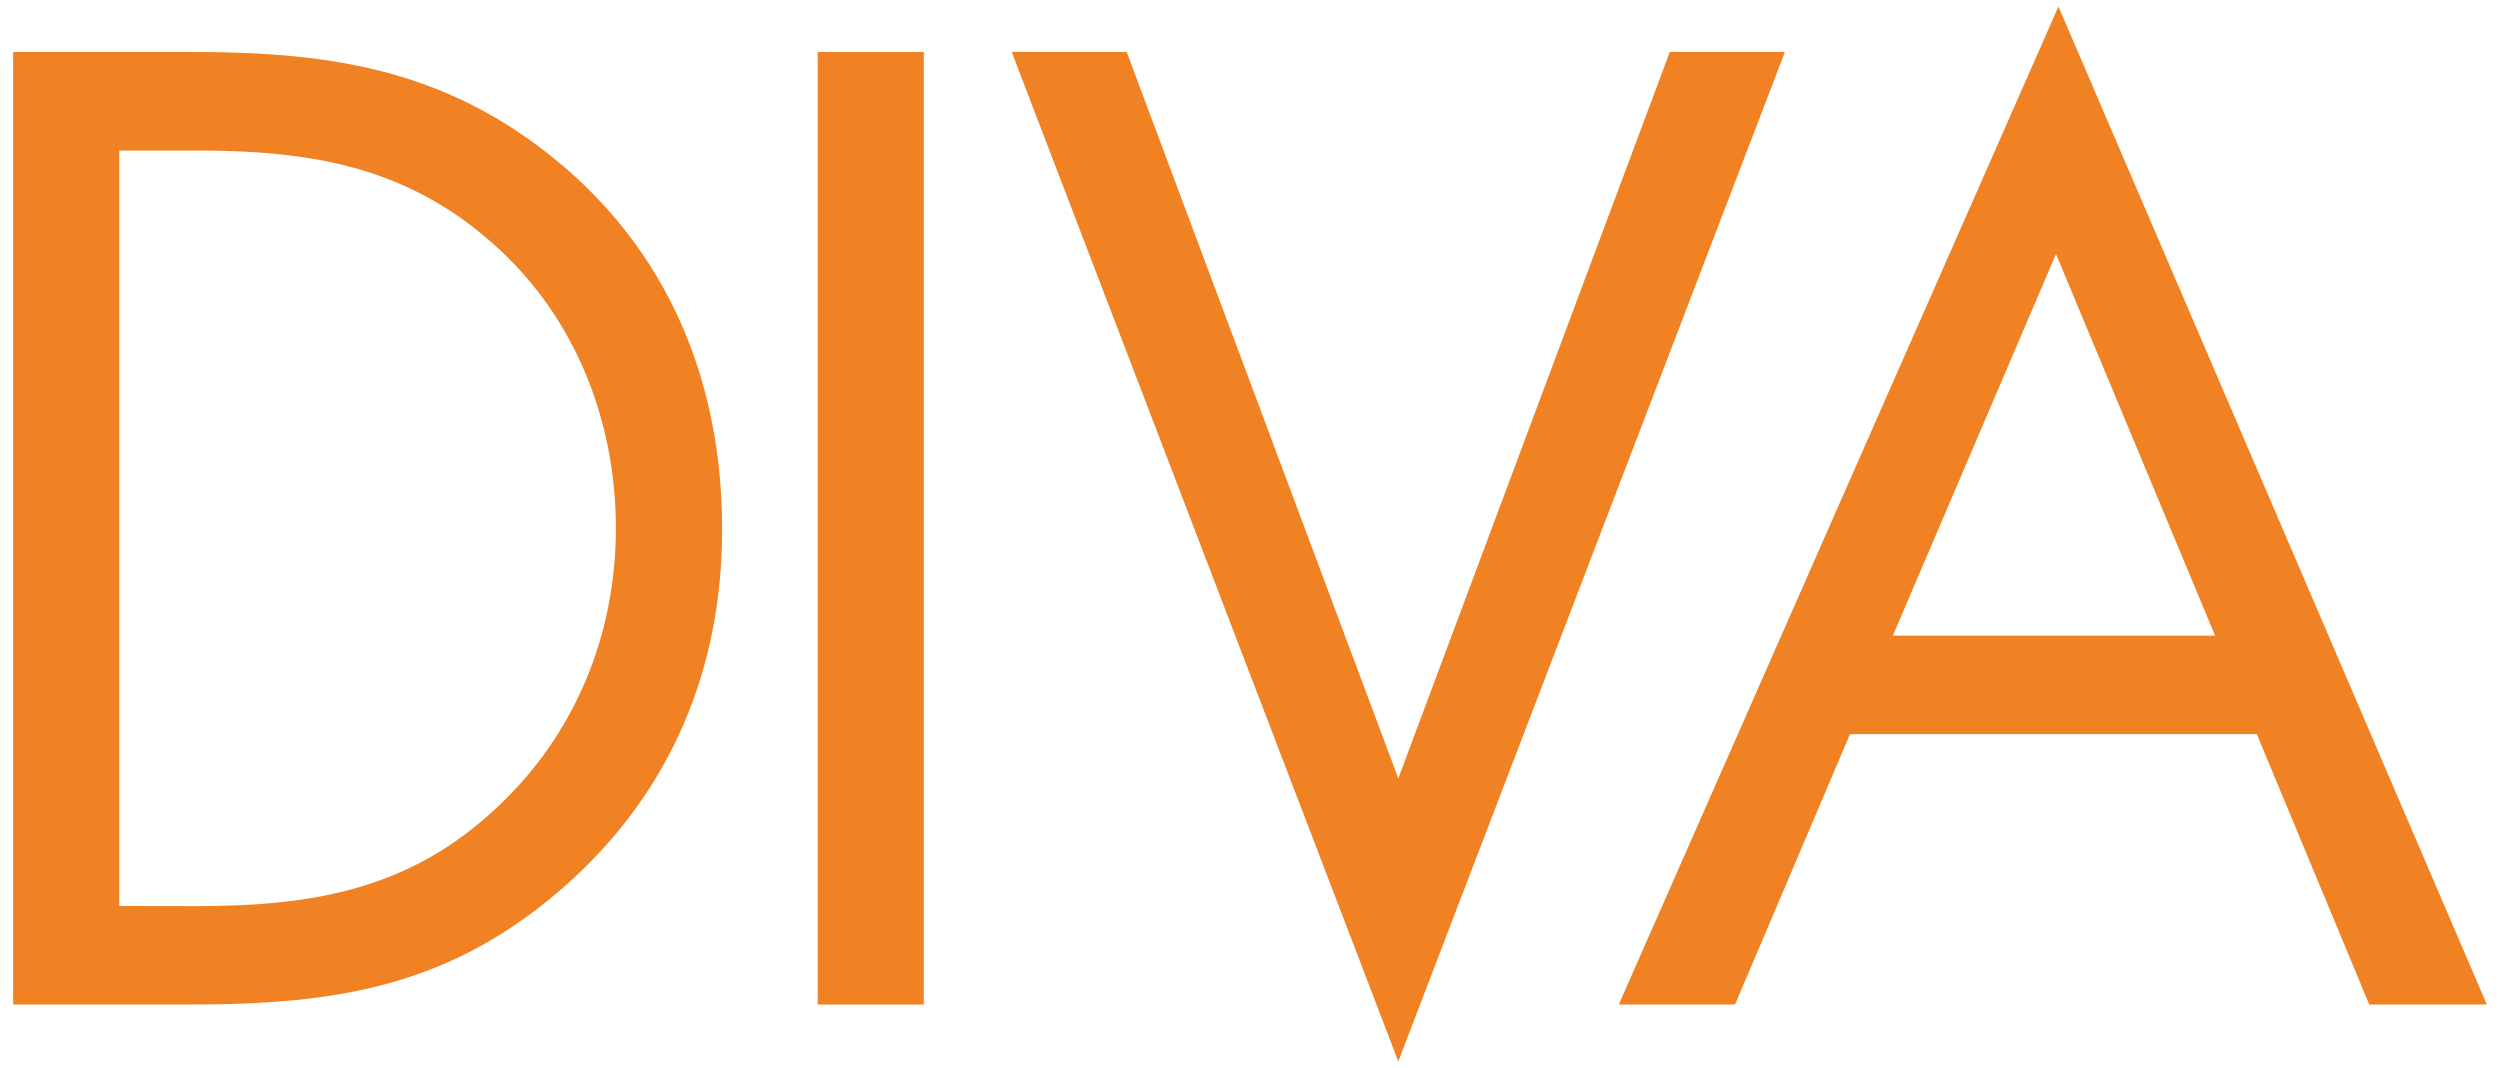
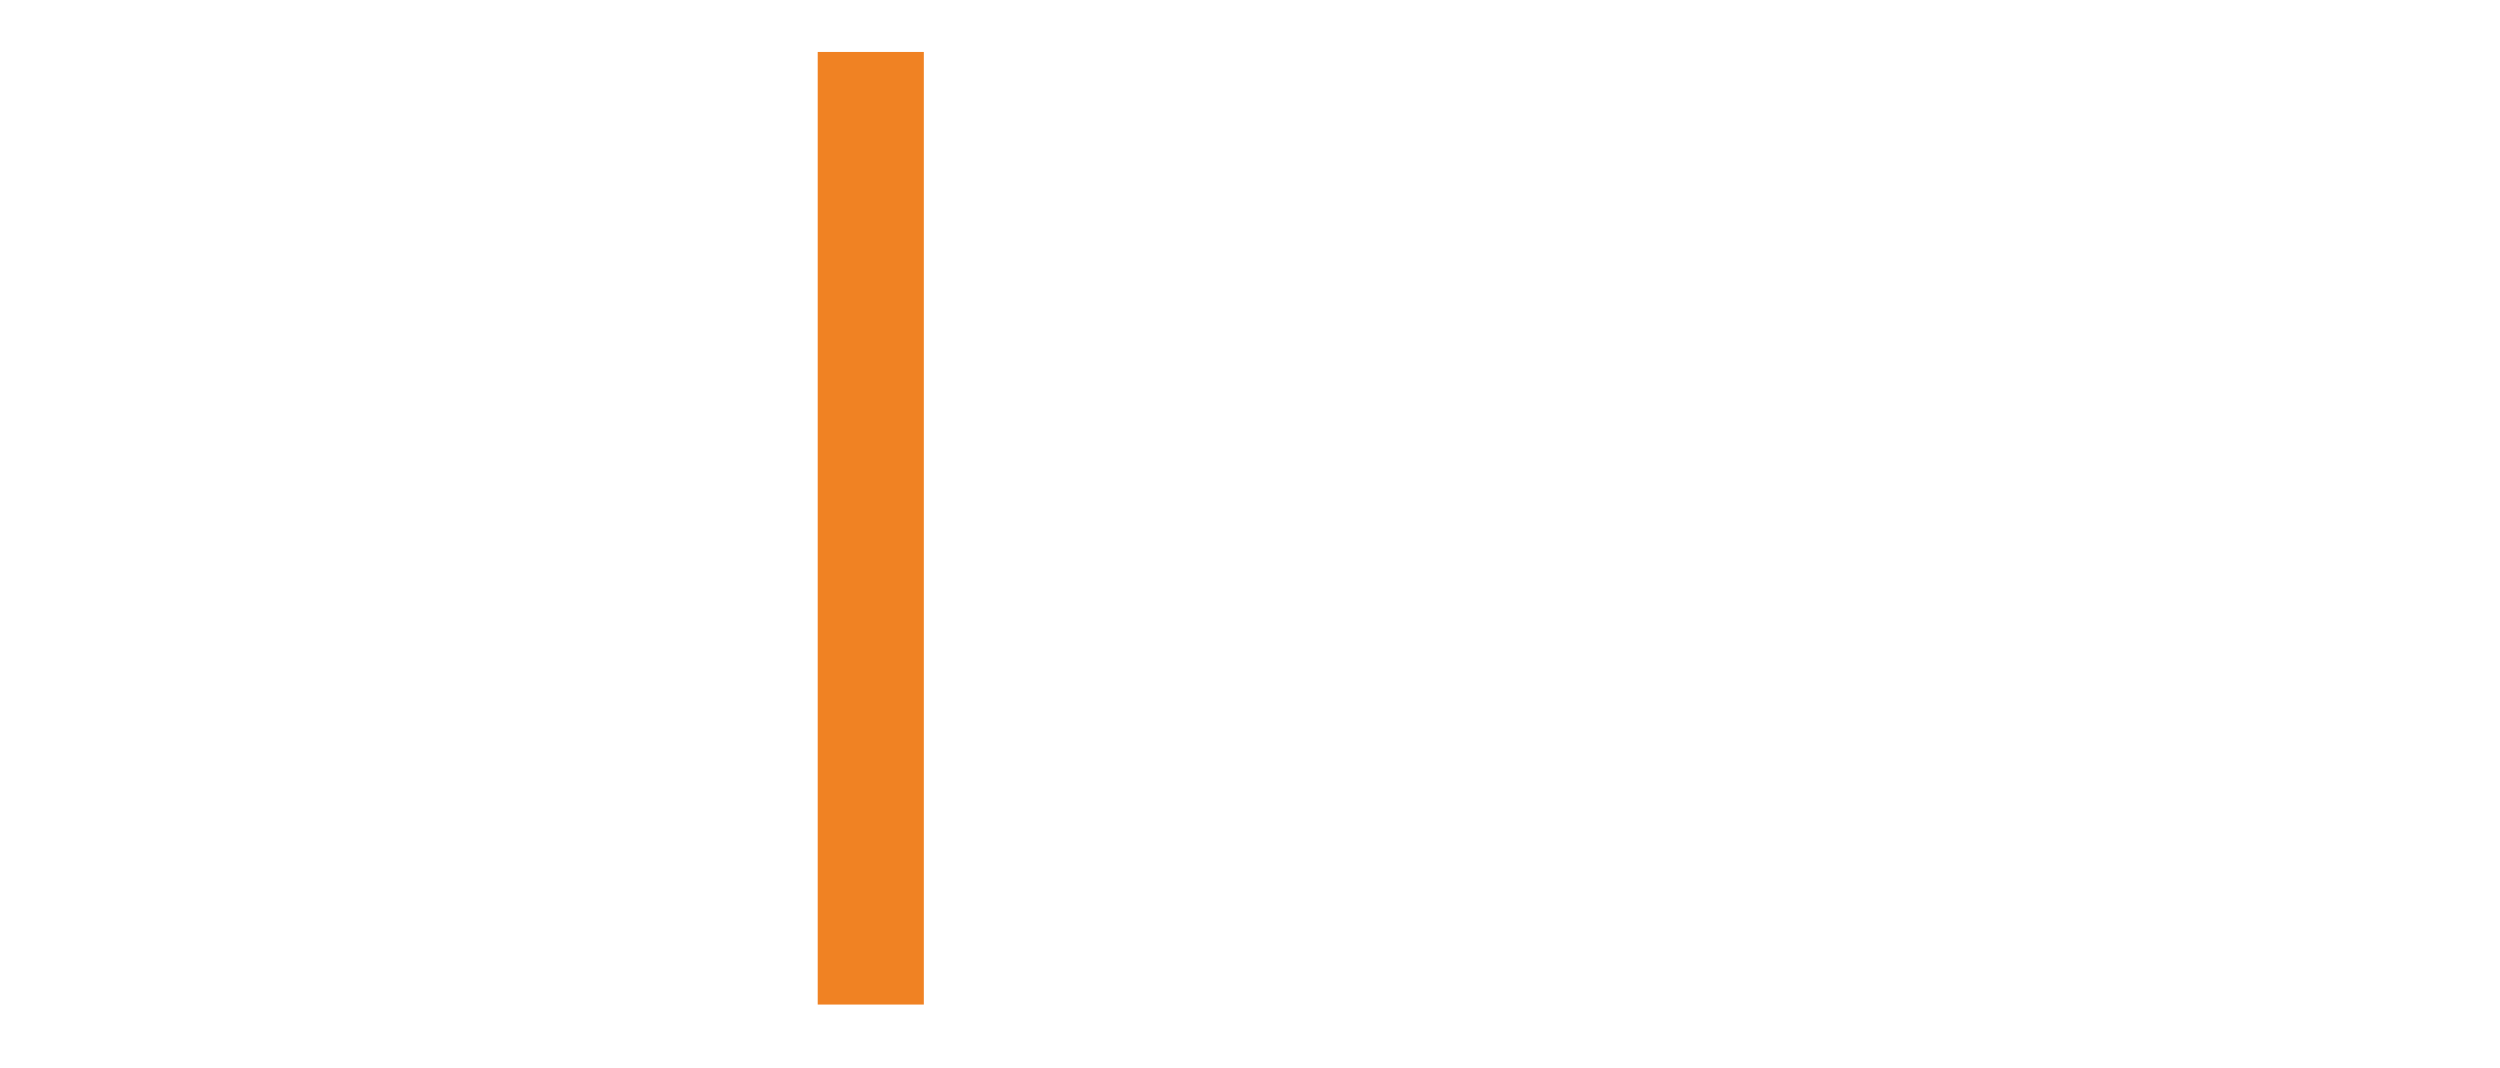
<svg xmlns="http://www.w3.org/2000/svg" version="1.1" id="Layer_1" x="0px" y="0px" viewBox="0 0 1920 820.2" style="enable-background:new 0 0 1920 820.2;" xml:space="preserve">
  <style type="text/css">

	.st0{fill-rule:evenodd;clip-rule:evenodd;fill:#F08223;}

</style>
  <g>
-     <path class="st0" d="M10.1,771.5H146c114.5,0,201.8-14.5,289.2-92.2c80.5-71.8,119.4-166,119.4-272.7    c0-108.7-37.8-206.7-121.4-278.5C346.9,54.5,257.6,39.9,148,39.9H10.1V771.5L10.1,771.5z M91.6,695.8V115.6h59.2    c86.3,0,160.1,11.7,227,70.8C441,241.7,473,322.2,473,405.7c0,81.5-31.1,158.2-91.3,214.4c-66.9,63.1-141.5,75.8-230.8,75.8    L91.6,695.8L91.6,695.8z" />
    <polygon class="st0" points="709.5,39.9 628,39.9 628,771.5 709.5,771.5  " />
-     <polygon class="st0" points="865.3,39.9 777,39.9 1073.9,815.2 1370.8,39.9 1282.4,39.9 1073.9,597.8  " />
-     <path class="st0" d="M1733.2,563.8l86.4,207.7h90.3L1580.9,5l-337.7,766.5h89.3l88.3-207.7H1733.2L1733.2,563.8z M1701.2,488.2    h-247.5L1579,195.1L1701.2,488.2L1701.2,488.2z" />
  </g>
</svg>